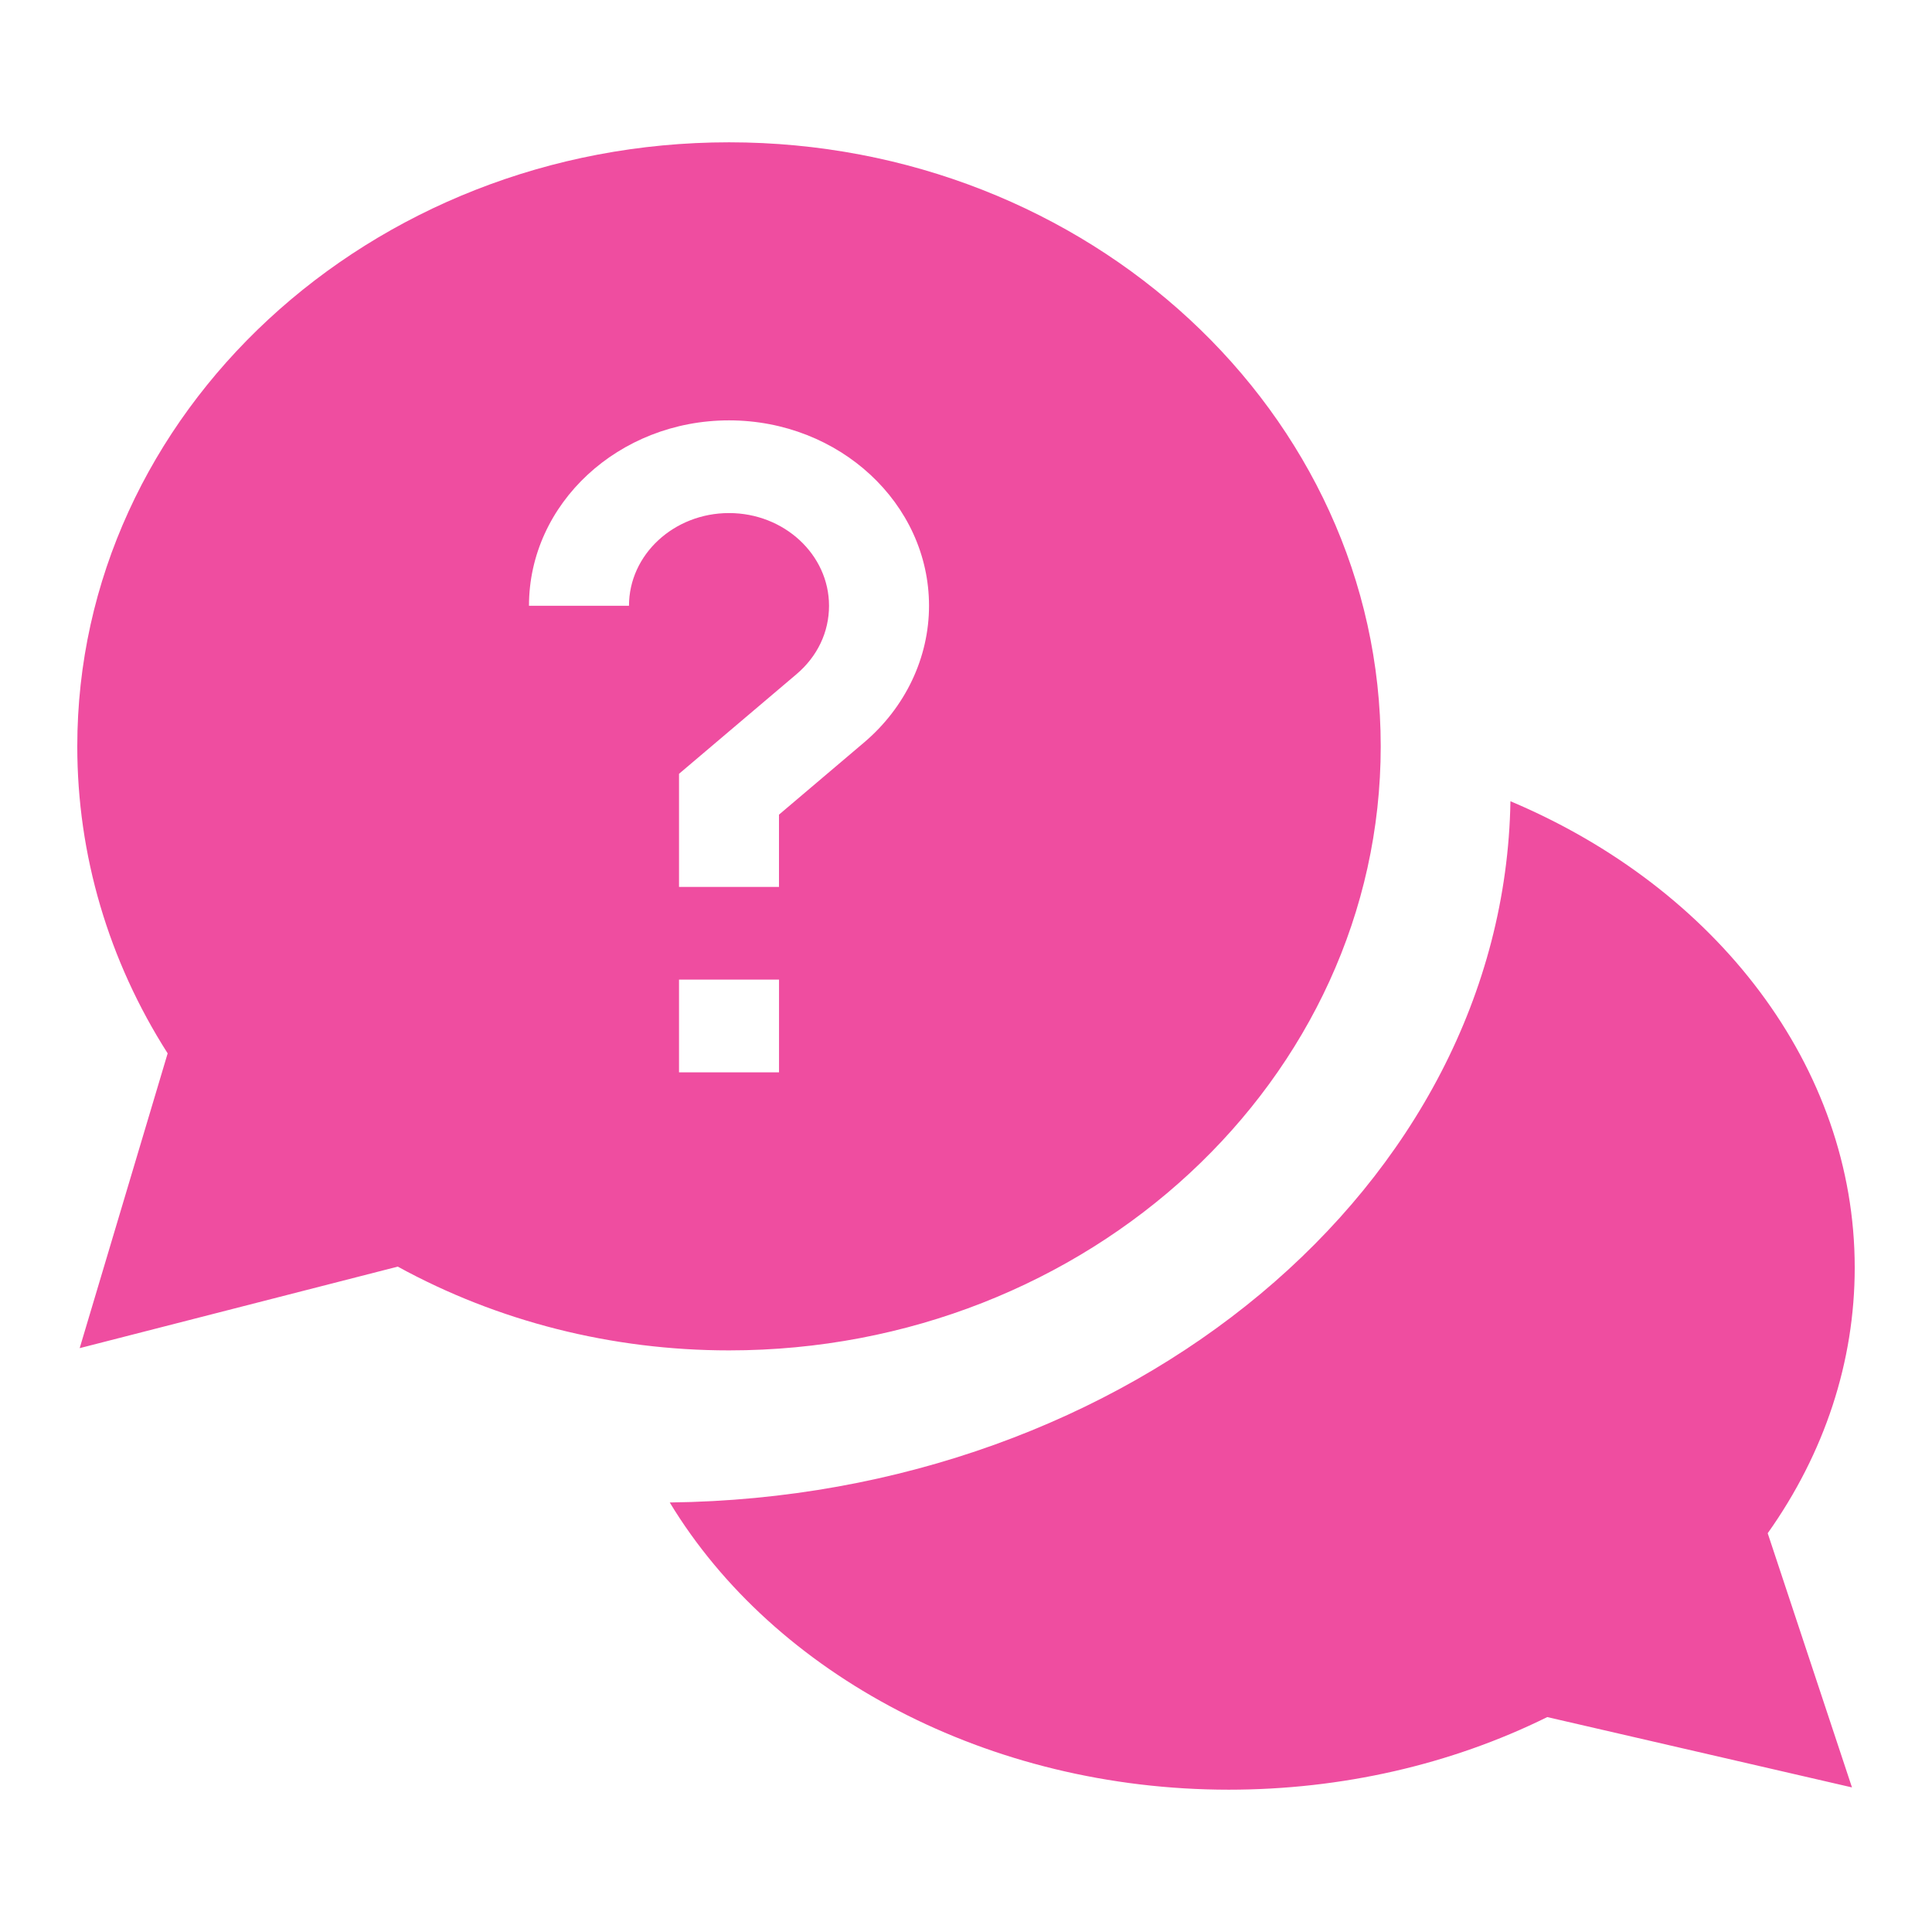
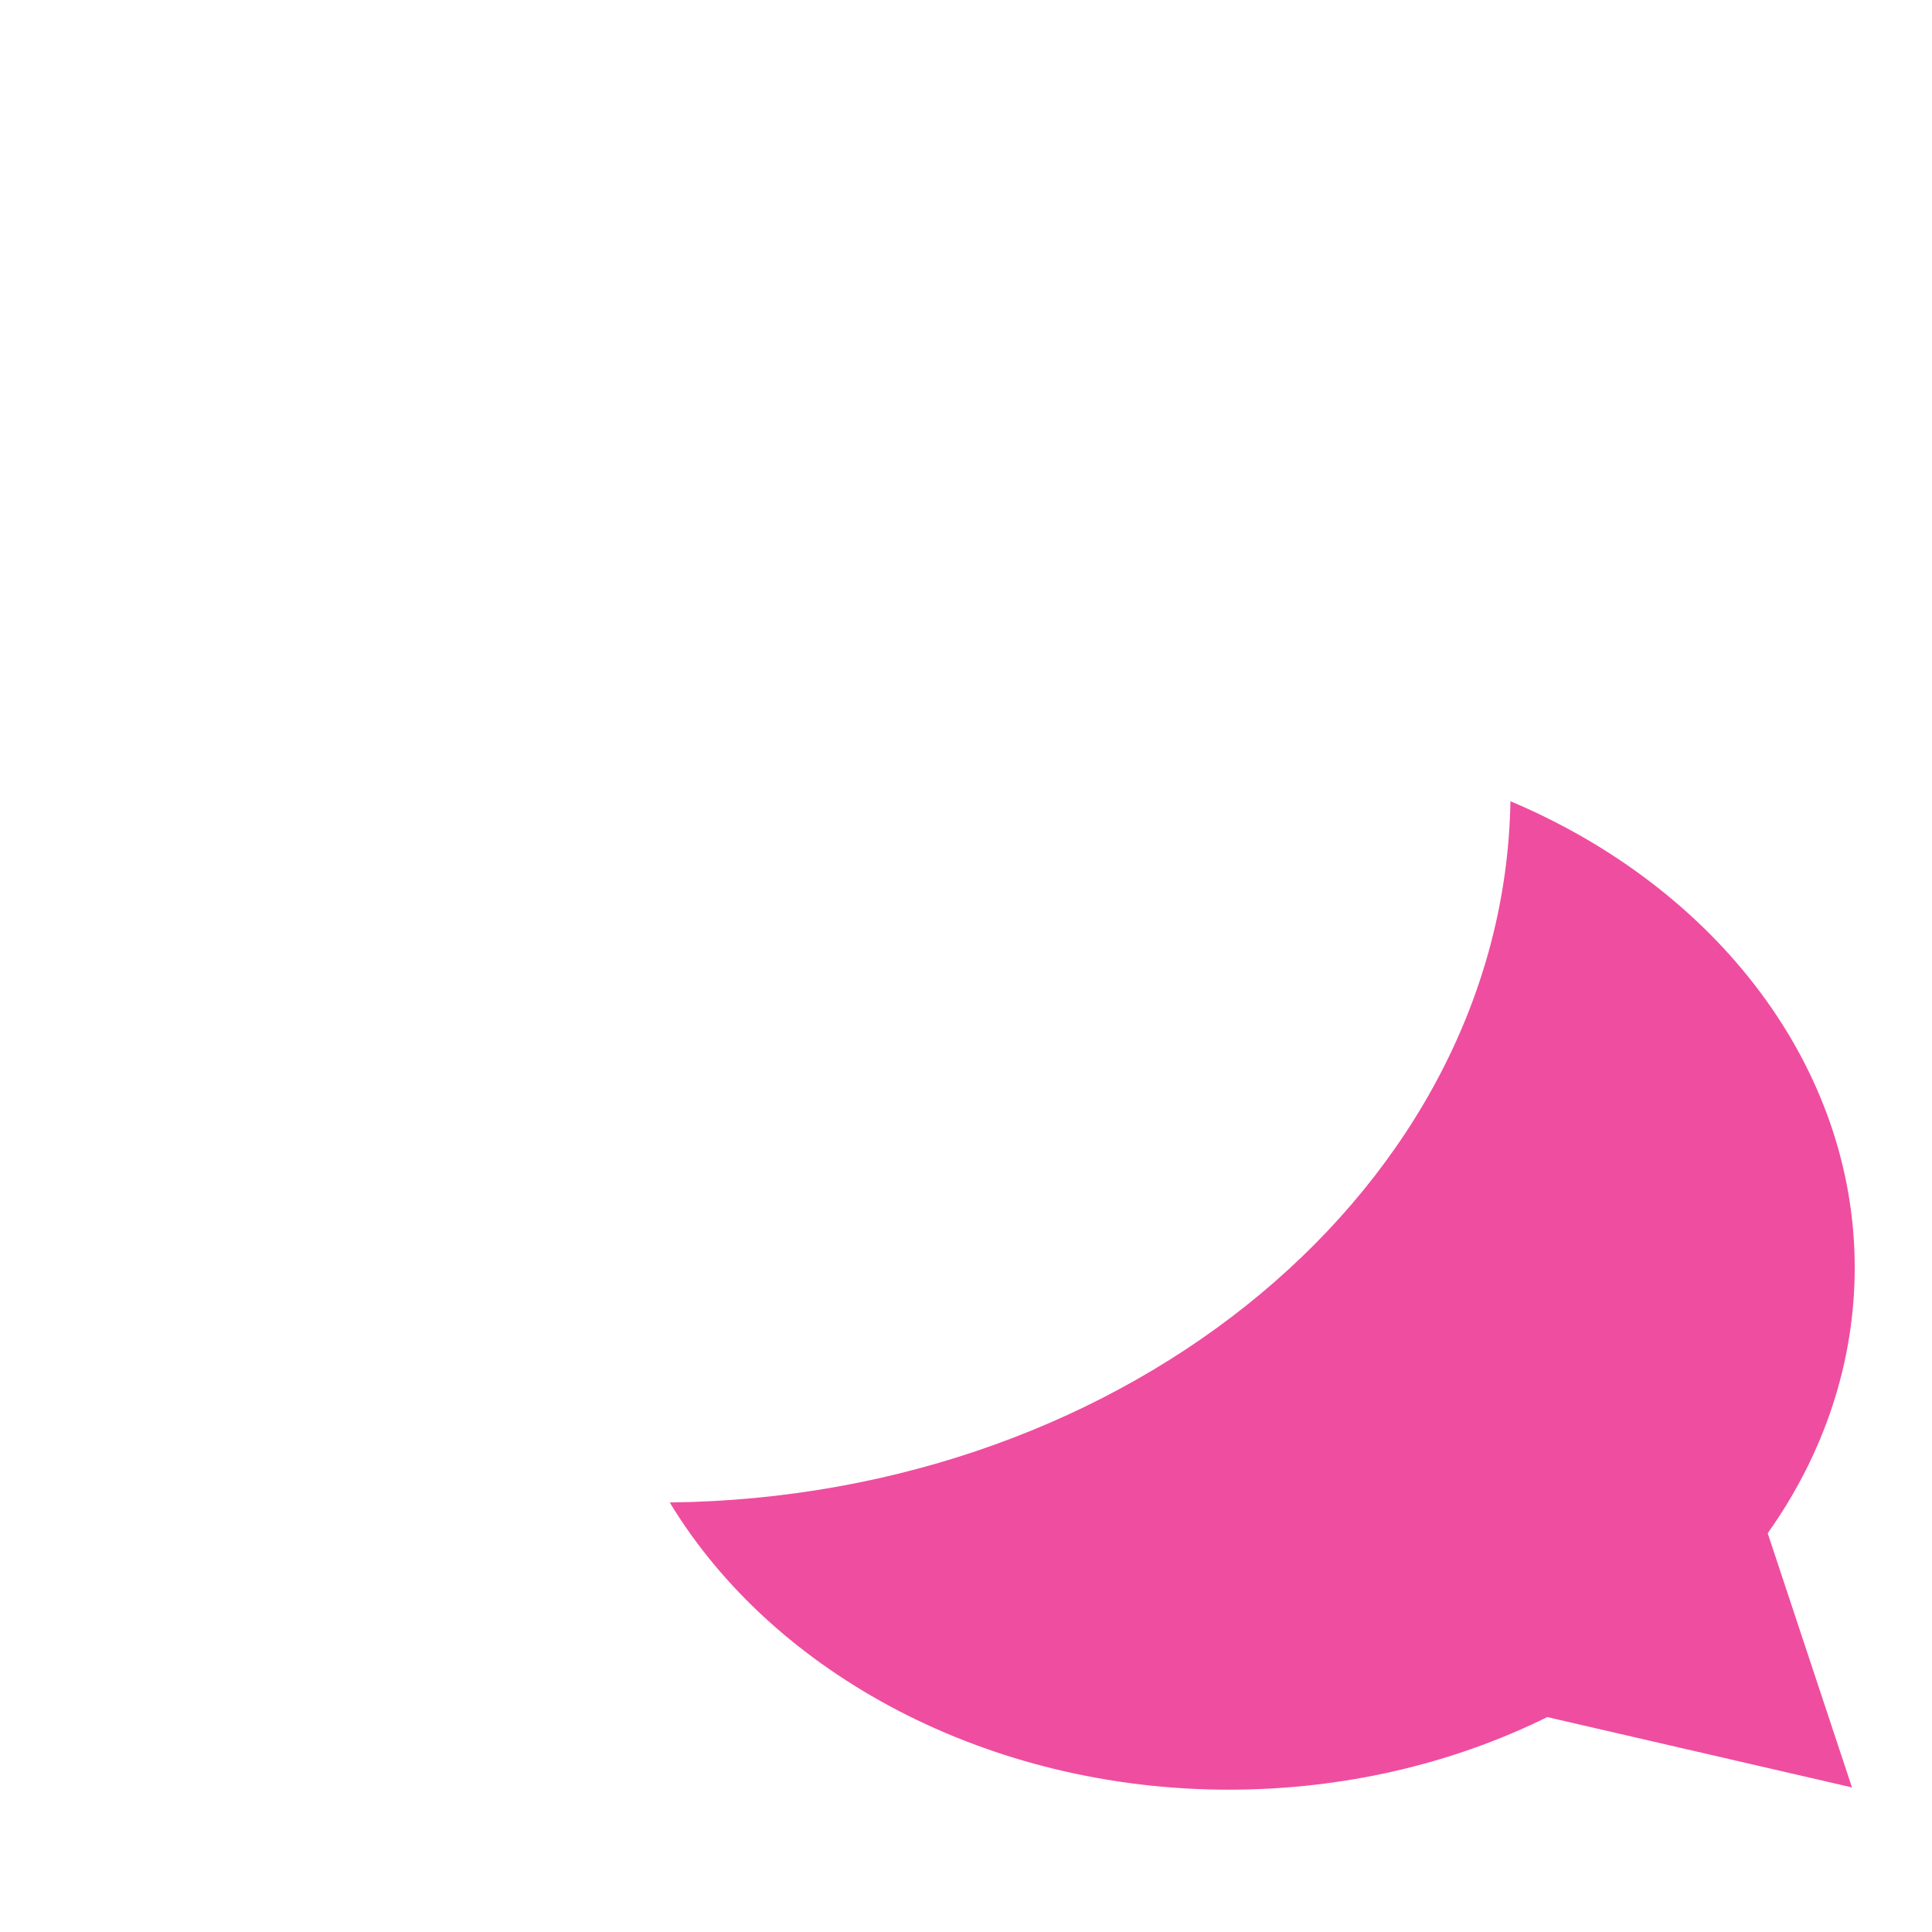
<svg xmlns="http://www.w3.org/2000/svg" width="50" height="50" fill="none">
  <path d="M48 32.805c0-5.187-3.568-9.817-8.91-12.069-.167 9.946-9.834 18.01-21.757 18.148 2.7 4.457 8.25 7.433 14.468 7.433 2.916 0 5.751-.648 8.242-1.879l7.886 1.82-2.181-6.578C47.223 37.602 48 35.237 48 32.805z" fill="#EF4DA0" />
-   <path d="M35.733 19.315c0-8.62-7.566-15.632-16.866-15.632S2 10.695 2 19.315c0 2.81.807 5.545 2.339 7.946L2.062 34.89l8.232-2.11c2.59 1.42 5.542 2.168 8.573 2.168 9.3 0 16.866-7.013 16.866-15.633zm-19.455-3.638H13.69c0-2.646 2.322-4.798 5.177-4.798 2.854 0 5.176 2.152 5.176 4.798 0 1.343-.613 2.633-1.683 3.54l-2.2 1.866v1.87h-2.587v-2.927l3.04-2.578c.543-.461.842-1.09.842-1.771 0-1.323-1.161-2.399-2.588-2.399-1.428 0-2.589 1.076-2.589 2.399zm1.295 9.675h2.588v2.4h-2.588v-2.4z" fill="#EF4DA0" />
</svg>